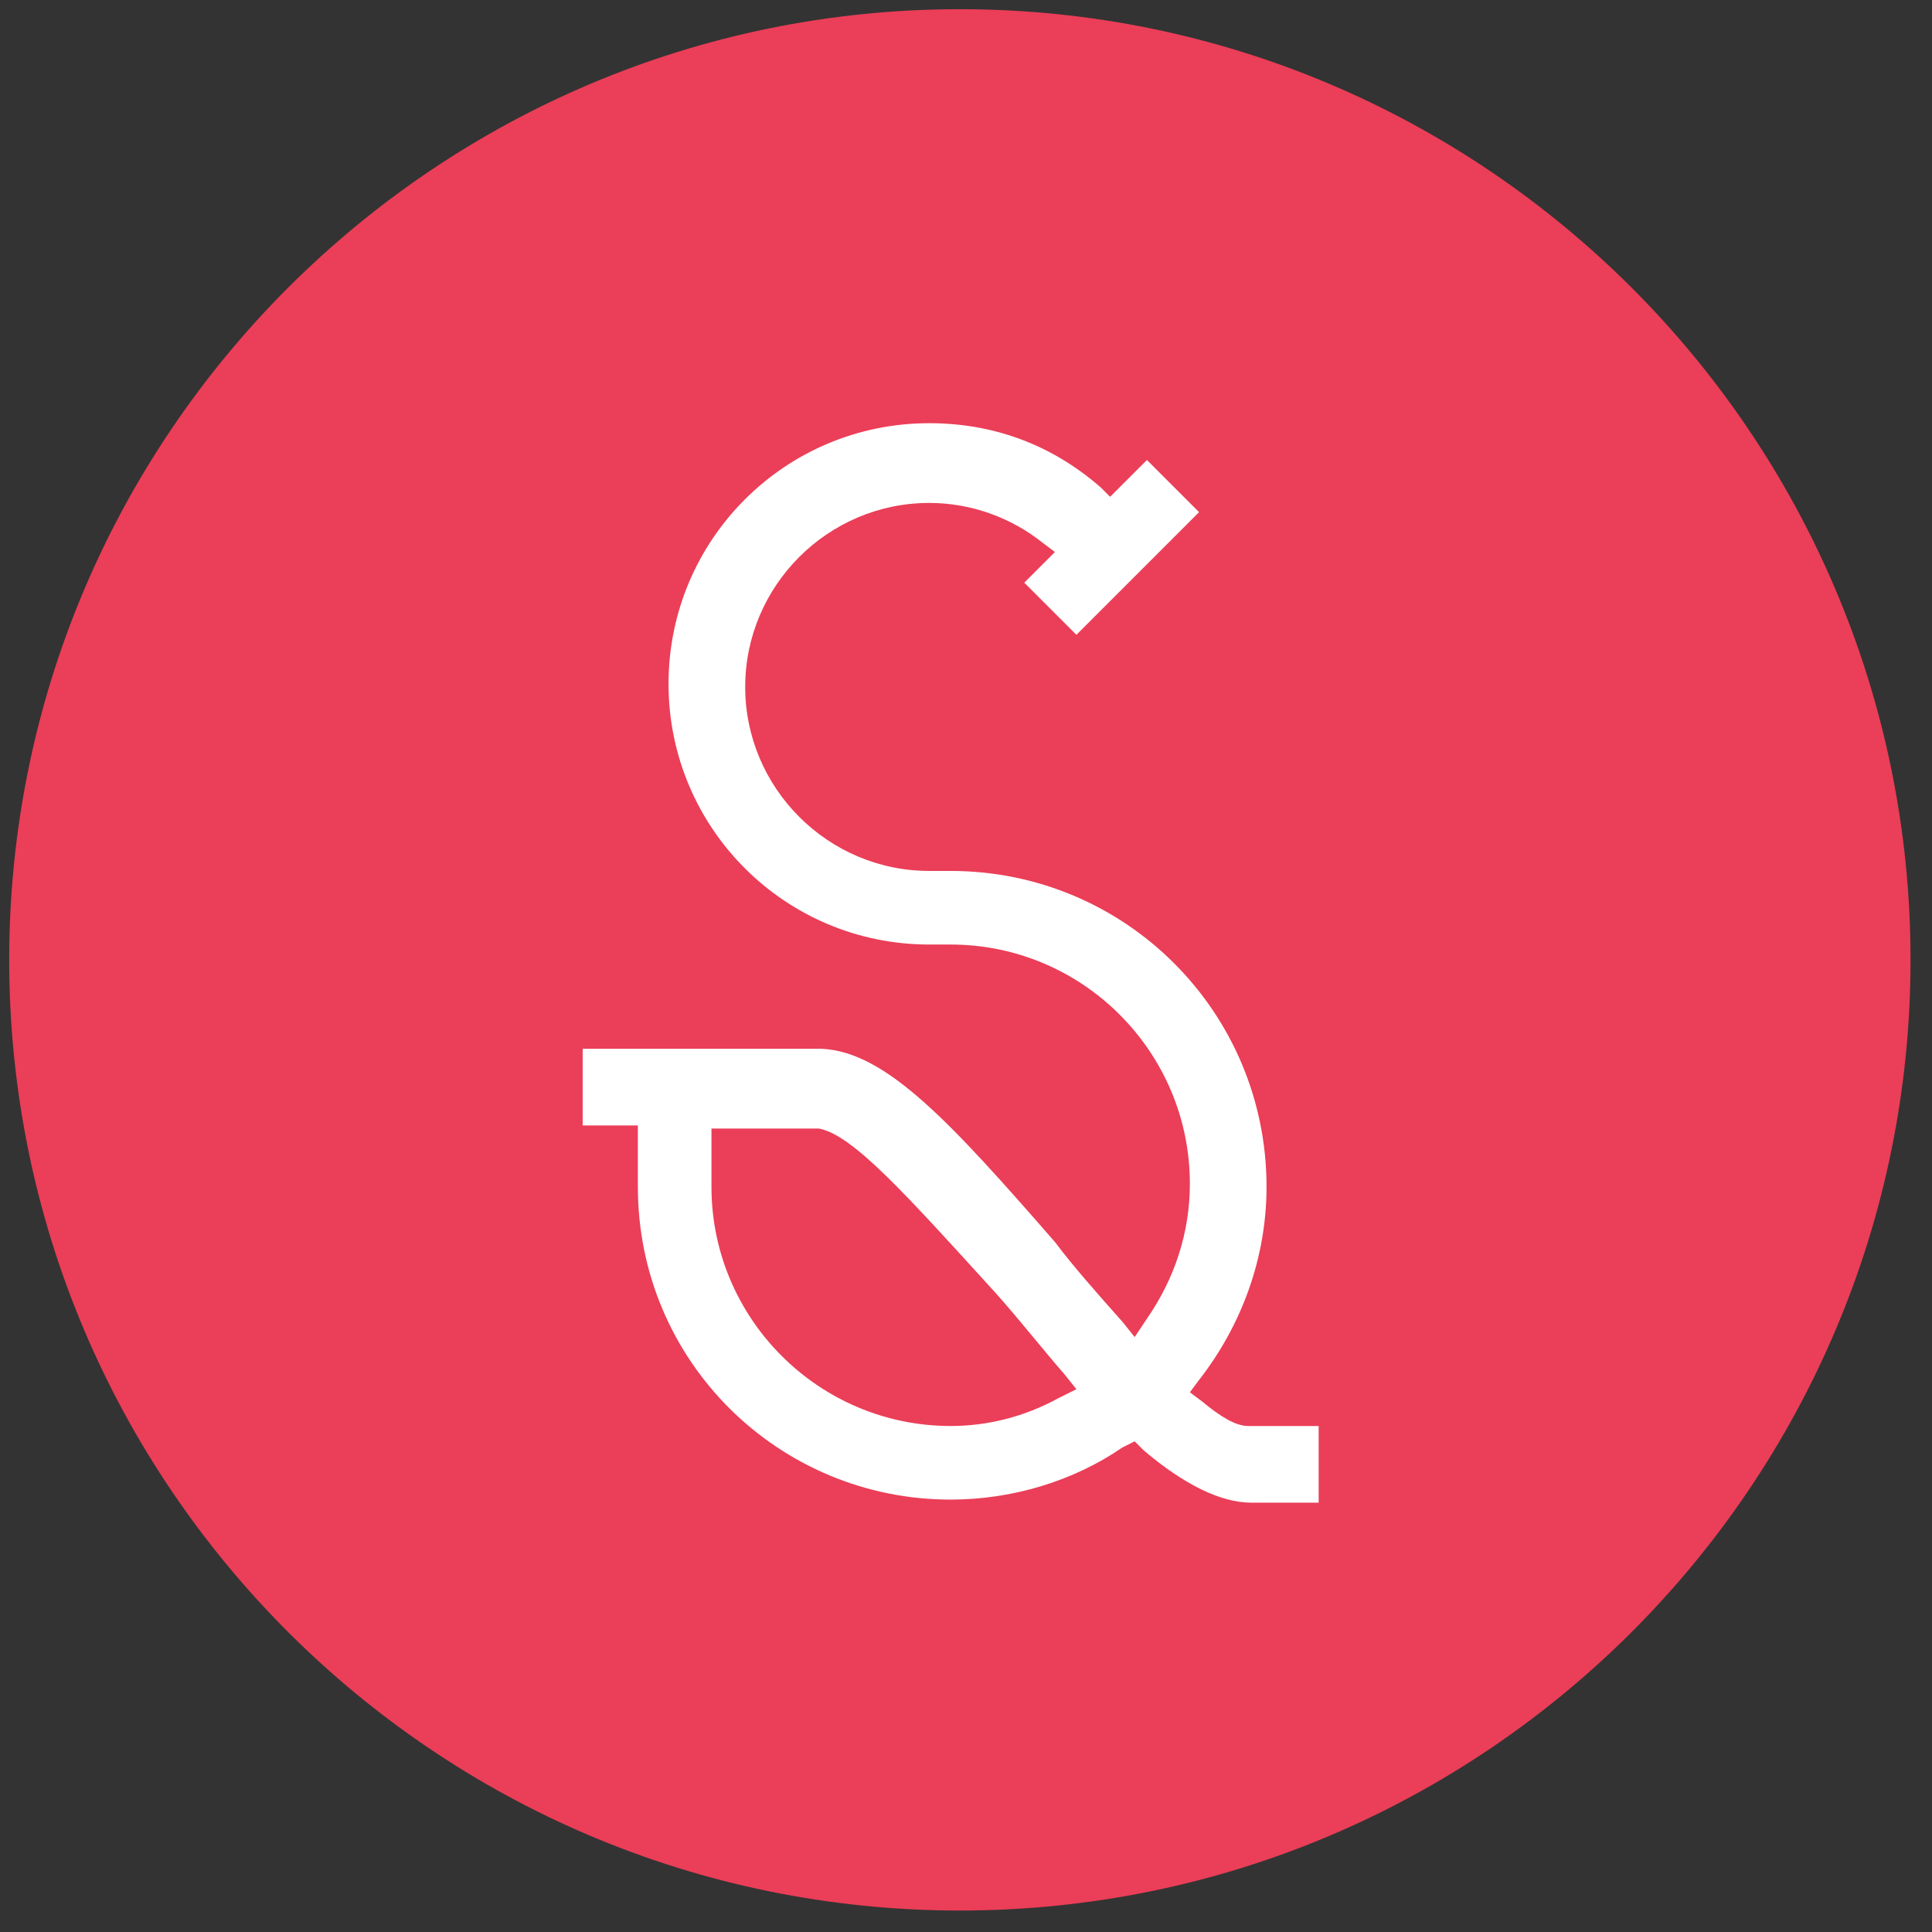
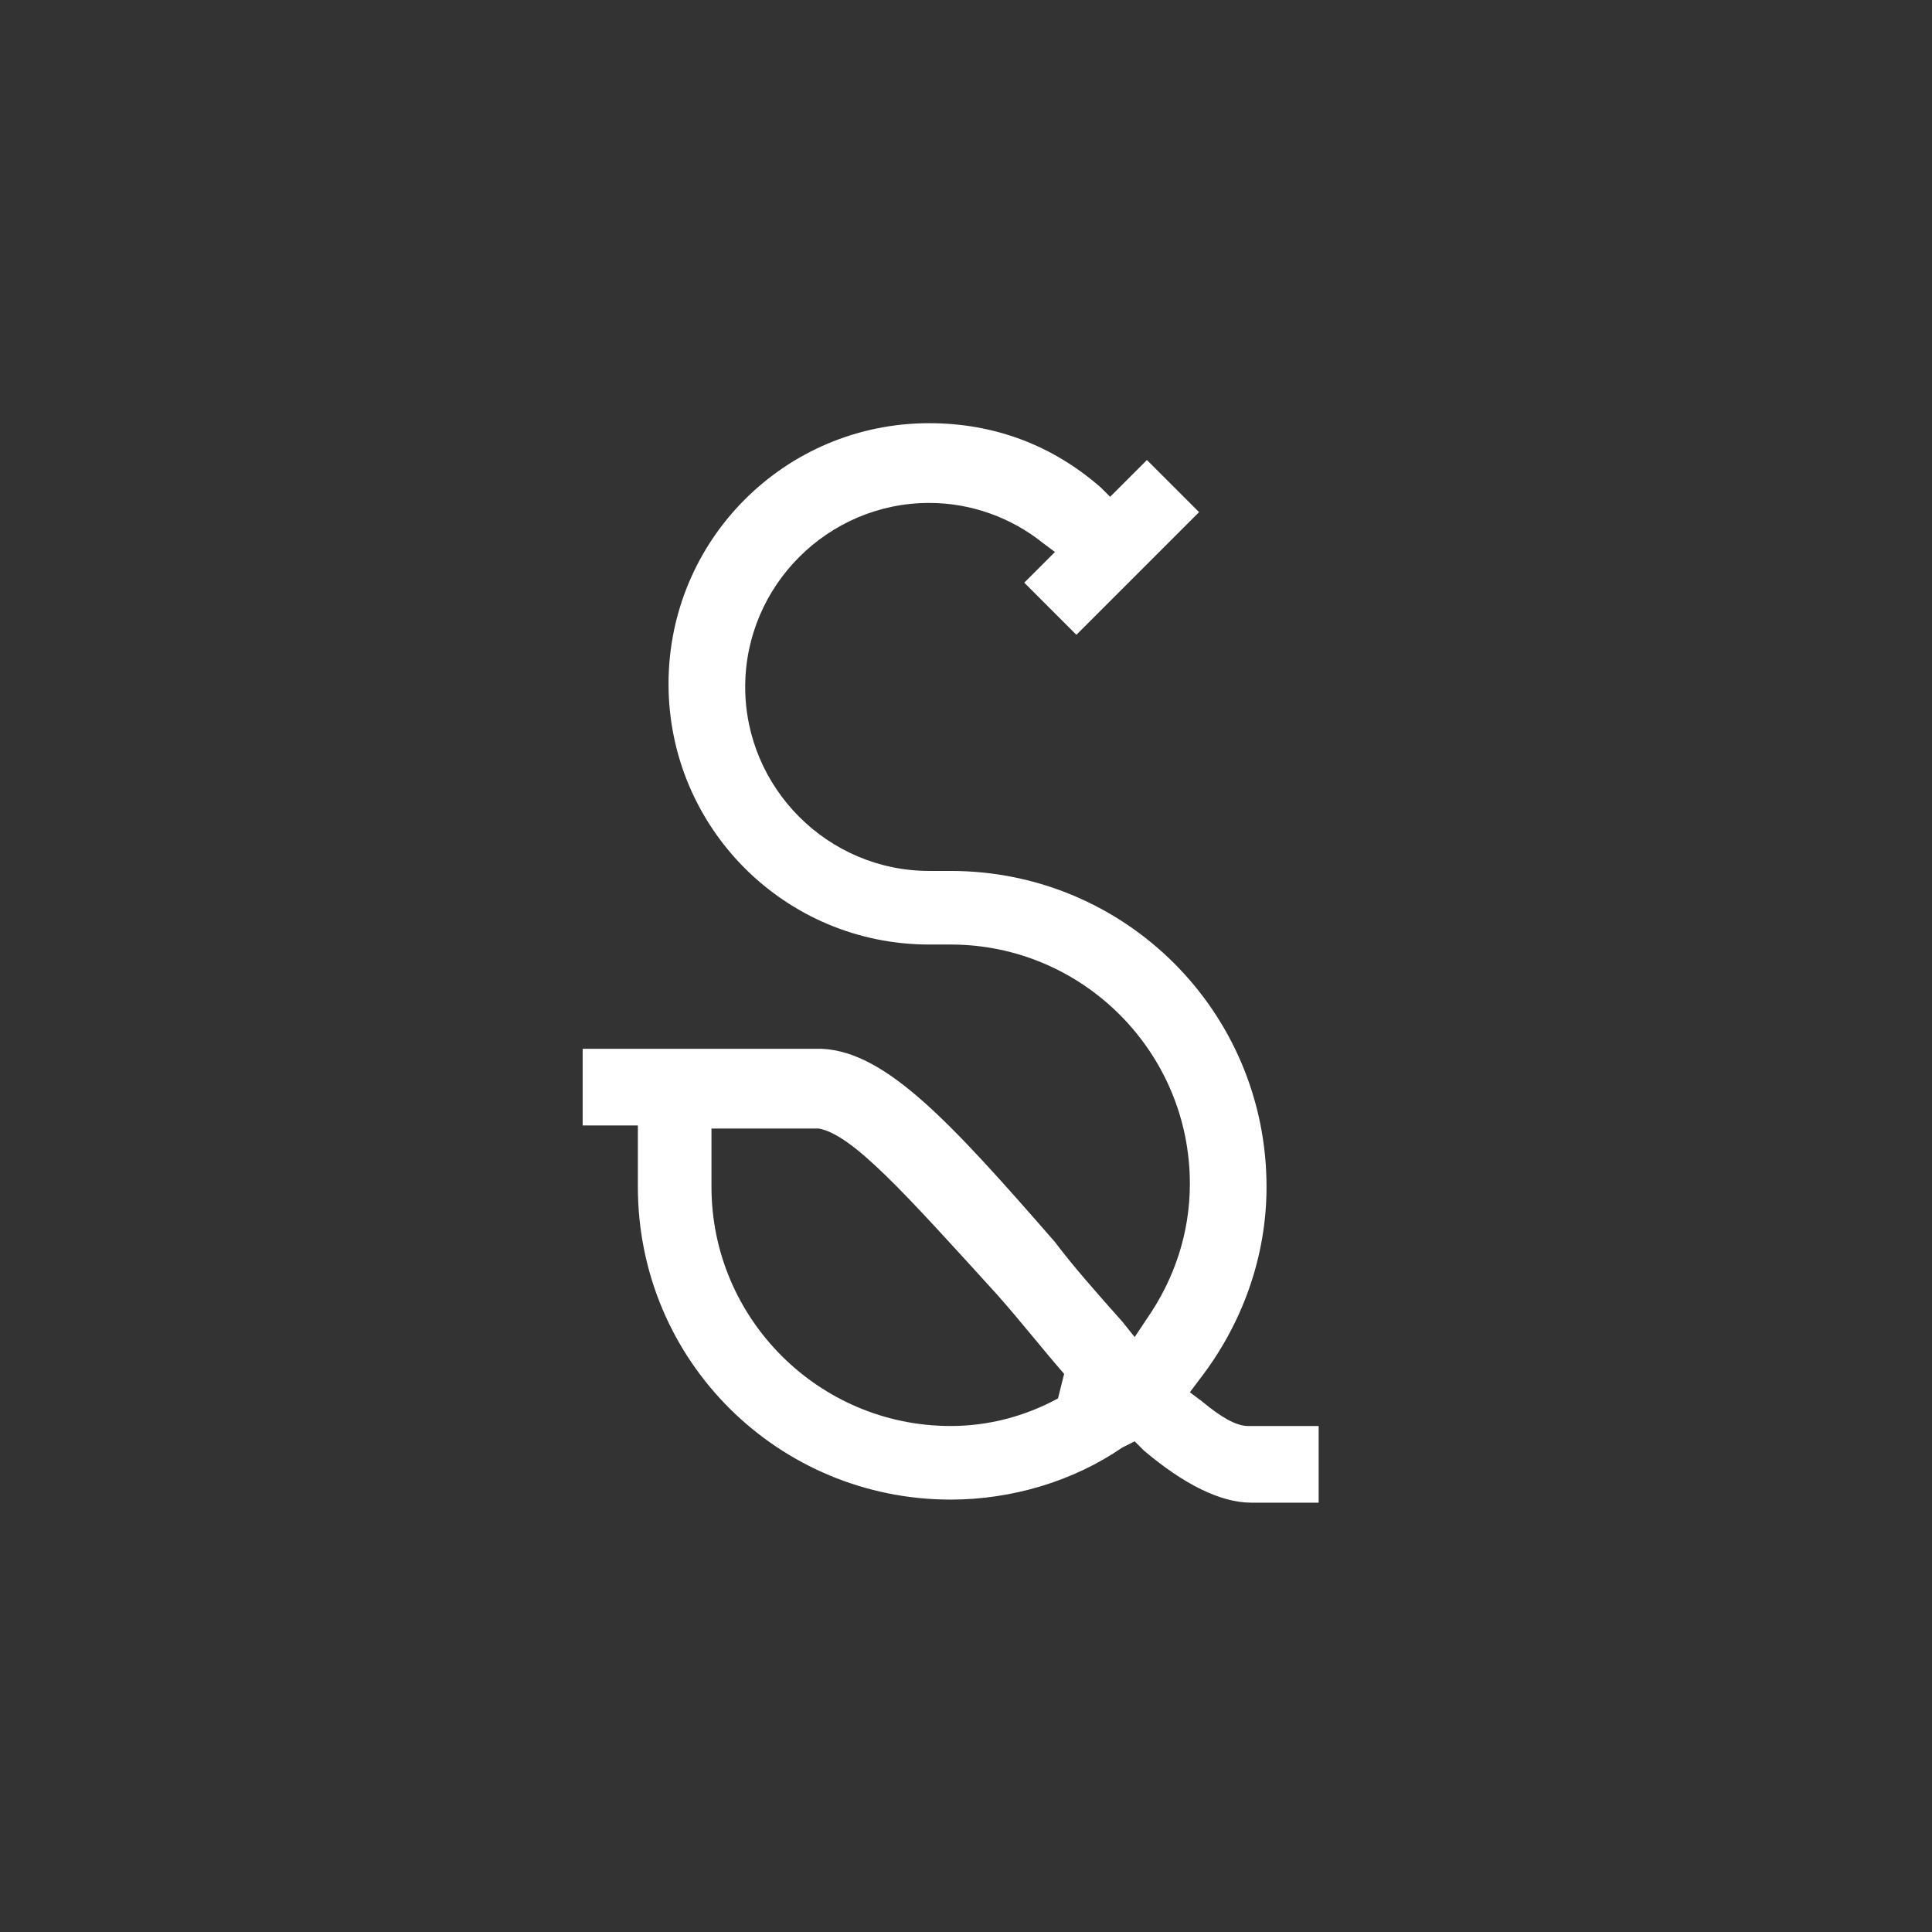
<svg xmlns="http://www.w3.org/2000/svg" width="63px" height="63px" viewBox="0 0 63 63" version="1.1">
  <rect x="0" y="0" width="63" height="63" fill="#333333" stroke="none" />
  <title>logo</title>
  <g id="Page-1" stroke="none" stroke-width="1" fill="none" fill-rule="evenodd">
    <g id="logo" transform="translate(0.3, 0.3)" fill-rule="nonzero">
      <g id="Rectangle" fill="#EB3E58">
-         <path d="M31,-7.21644966e-16 L31,-7.21644966e-16 C48.1,-7.21644966e-16 62,13.9 62,31 L62,31 C62,48.1 48.1,62 31,62 L31,62 C13.9,62 0,48.1 0,31 L0,31 C0,13.9 13.9,-7.21644966e-16 31,-7.21644966e-16 Z" id="path-1" />
-       </g>
-       <path d="M30.7,48.6 C32.7,48.6 34.7,48 36.3,46.9 L36.7,46.7 L37,47 C38.3,48.1 39.5,48.7 40.5,48.7 L42.7,48.7 L42.7,46.2 L40.4,46.2 C40,46.2 39.5,45.9 38.9,45.4 L38.5,45.1 L38.8,44.7 C40.2,42.9 41,40.7 41,38.4 C41,32.7 36.4,28.1 30.7,28.1 L30,28.1 C26.7,28.1 24,25.4 24,22.1 C24,18.8 26.7,16.1 30,16.1 C31.4,16.1 32.7,16.6 33.7,17.4 L34.1,17.7 L33.1,18.7 L34.8,20.4 L38.8,16.4 L37.1,14.7 L35.9,15.9 L35.6,15.6 C34,14.2 32.1,13.5 30,13.5 C25.3,13.5 21.5,17.3 21.5,22 C21.5,26.7 25.3,30.5 30,30.5 L30.7,30.5 C35,30.5 38.5,34 38.5,38.3 C38.5,39.9 38,41.4 37.1,42.7 L36.7,43.3 L36.3,42.8 C35.5,41.9 34.7,41 34.1,40.2 C30.7,36.3 28.6,34 26.5,33.9 L26.2,33.9 L18.7,33.9 L18.7,36.4 L20.5,36.4 L20.5,38.4 C20.5,44.1 25.1,48.6 30.7,48.6 Z M23,36.5 L26.4,36.5 C27.5,36.7 29.2,38.6 32.2,41.9 C33,42.8 33.7,43.7 34.4,44.5 L34.8,45 L34.2,45.3 C33.1,45.9 31.9,46.2 30.7,46.2 C26.4,46.2 22.9,42.7 22.9,38.4 L22.9,36.5 L23,36.5 Z" id="Shape" fill="#FFFFFF" />
+         </g>
+       <path d="M30.7,48.6 C32.7,48.6 34.7,48 36.3,46.9 L36.7,46.7 L37,47 C38.3,48.1 39.5,48.7 40.5,48.7 L42.7,48.7 L42.7,46.2 L40.4,46.2 C40,46.2 39.5,45.9 38.9,45.4 L38.5,45.1 L38.8,44.7 C40.2,42.9 41,40.7 41,38.4 C41,32.7 36.4,28.1 30.7,28.1 L30,28.1 C26.7,28.1 24,25.4 24,22.1 C24,18.8 26.7,16.1 30,16.1 C31.4,16.1 32.7,16.6 33.7,17.4 L34.1,17.7 L33.1,18.7 L34.8,20.4 L38.8,16.4 L37.1,14.7 L35.9,15.9 L35.6,15.6 C34,14.2 32.1,13.5 30,13.5 C25.3,13.5 21.5,17.3 21.5,22 C21.5,26.7 25.3,30.5 30,30.5 L30.7,30.5 C35,30.5 38.5,34 38.5,38.3 C38.5,39.9 38,41.4 37.1,42.7 L36.7,43.3 L36.3,42.8 C35.5,41.9 34.7,41 34.1,40.2 C30.7,36.3 28.6,34 26.5,33.9 L26.2,33.9 L18.7,33.9 L18.7,36.4 L20.5,36.4 L20.5,38.4 C20.5,44.1 25.1,48.6 30.7,48.6 Z M23,36.5 L26.4,36.5 C27.5,36.7 29.2,38.6 32.2,41.9 C33,42.8 33.7,43.7 34.4,44.5 L34.2,45.3 C33.1,45.9 31.9,46.2 30.7,46.2 C26.4,46.2 22.9,42.7 22.9,38.4 L22.9,36.5 L23,36.5 Z" id="Shape" fill="#FFFFFF" />
    </g>
  </g>
</svg>